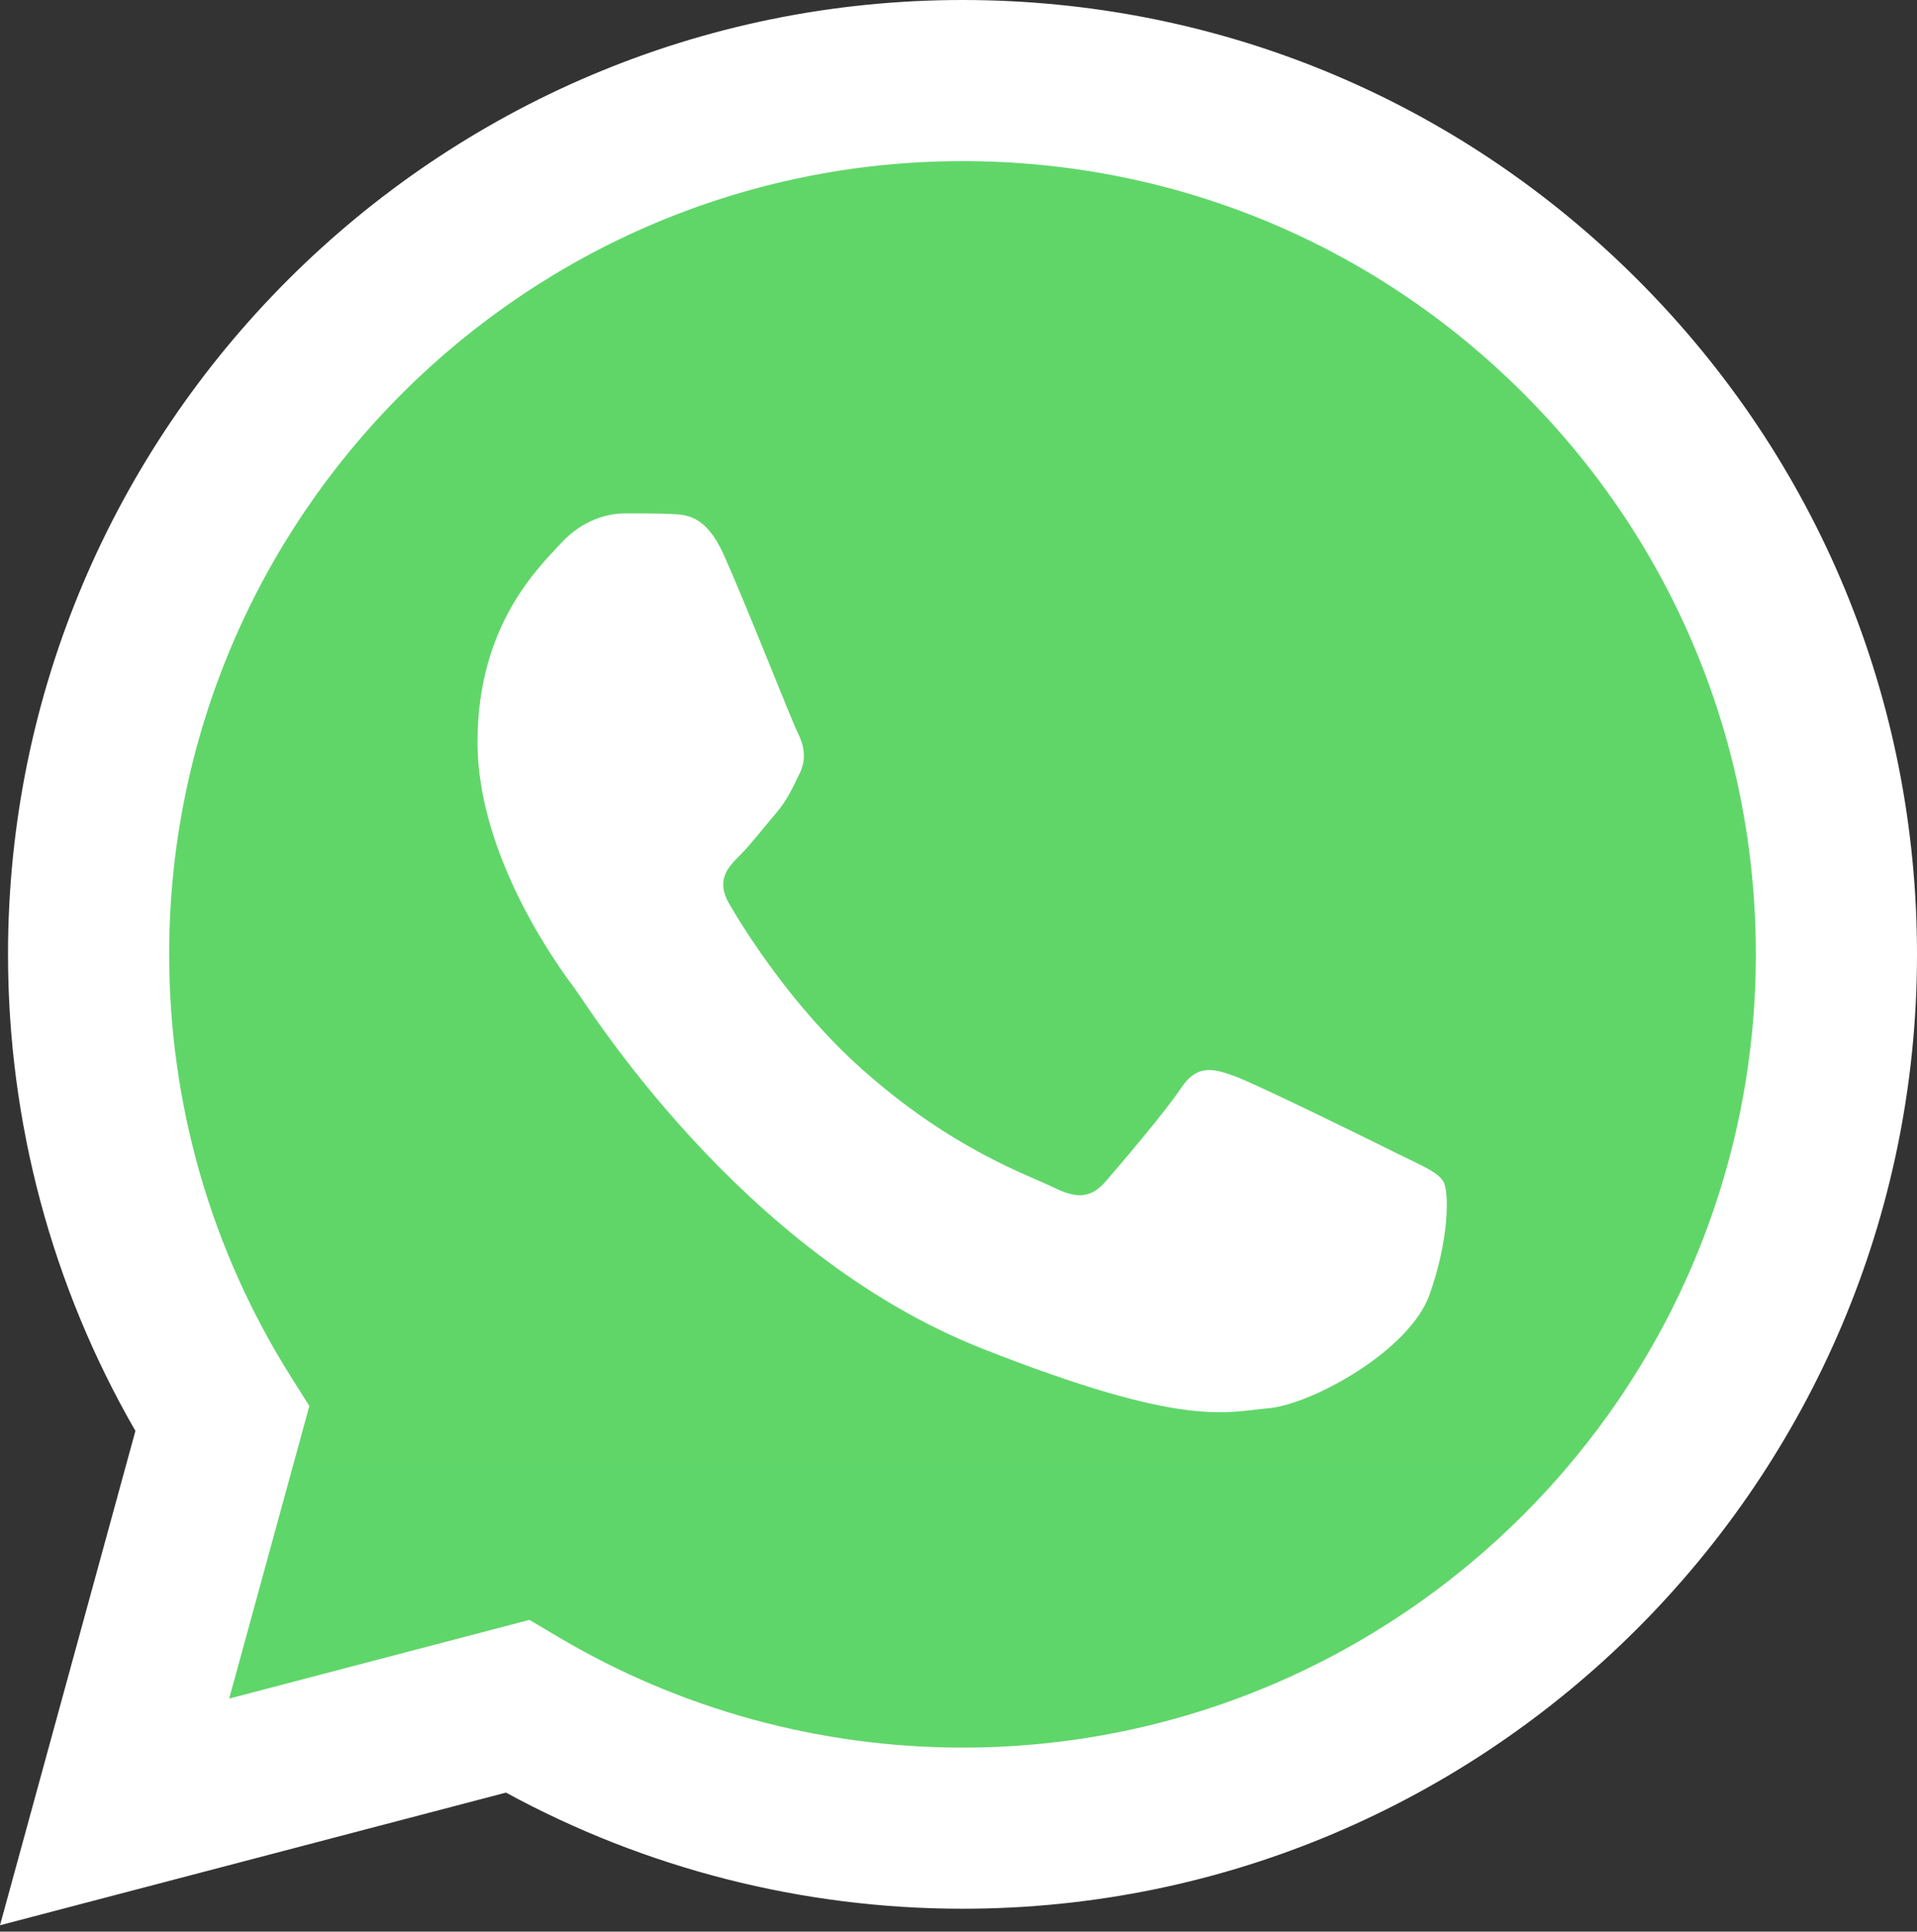
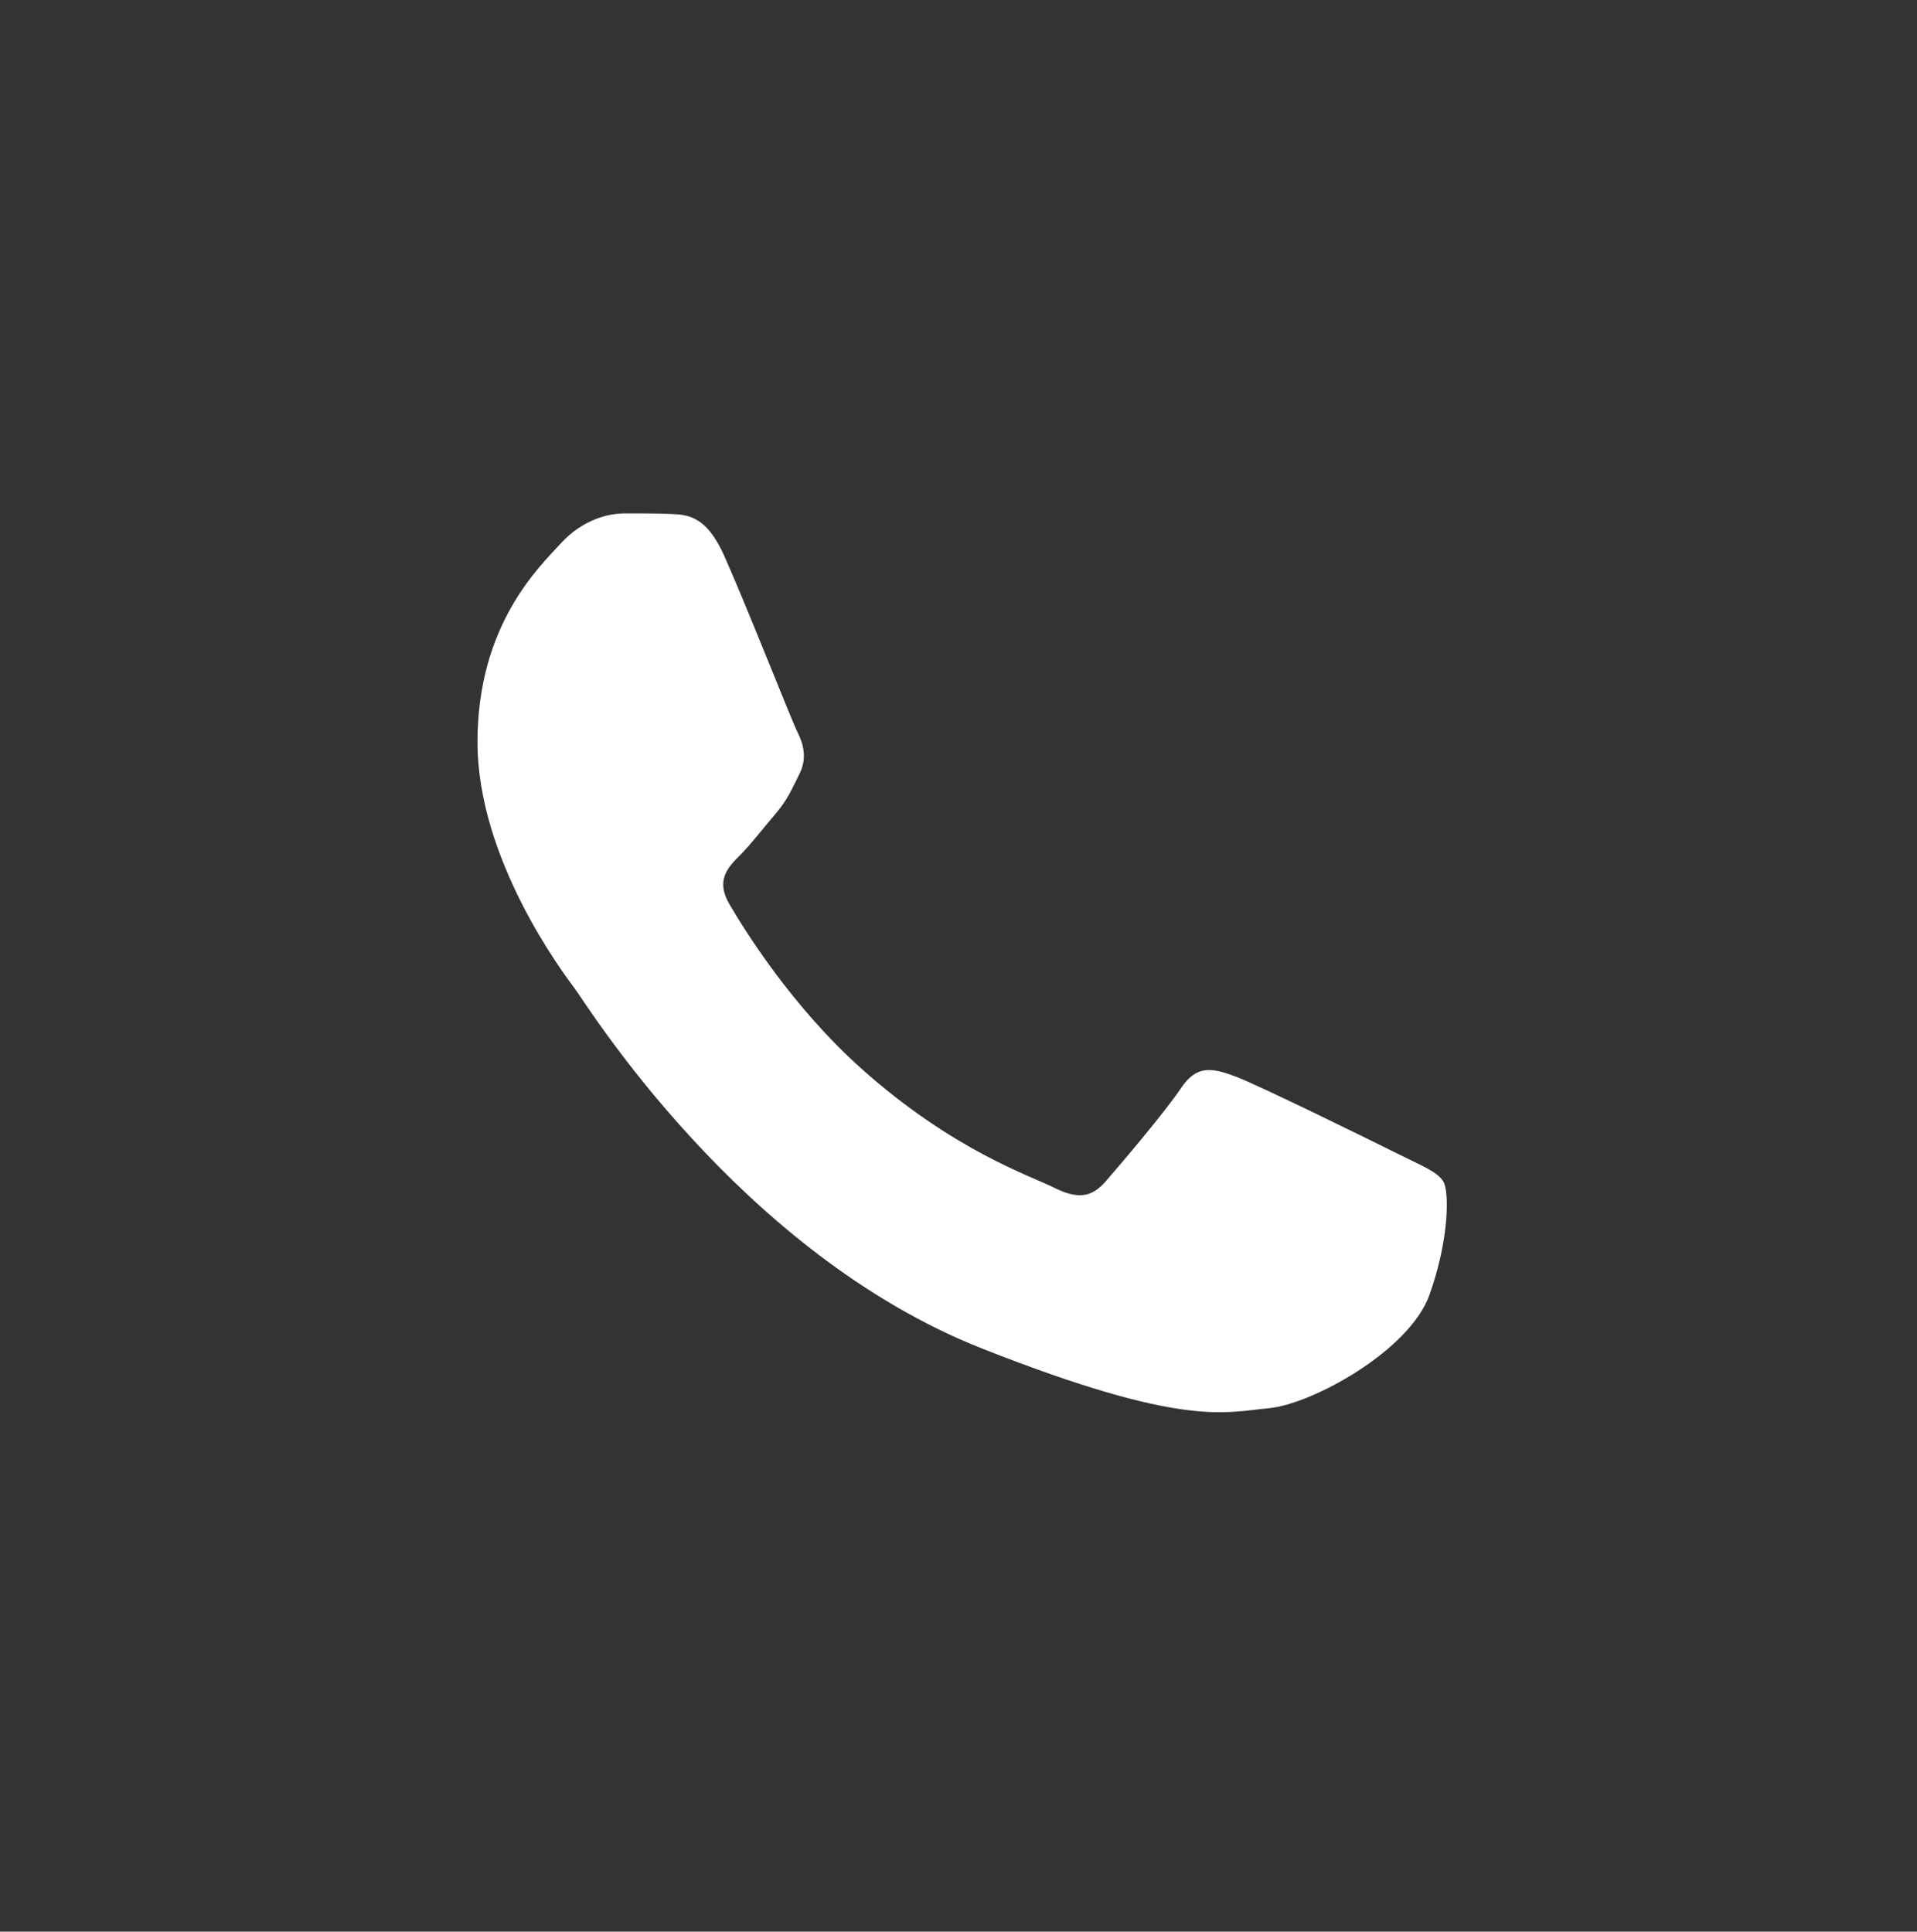
<svg xmlns="http://www.w3.org/2000/svg" width="256" height="258" viewBox="0 0 256 258" fill="none">
  <rect x="0" y="0" width="256" height="258" fill="#333333" stroke="none" />
-   <path d="M5.46 127.456C5.454 149.133 11.118 170.299 21.888 188.955L4.43 252.697L69.662 235.593C87.704 245.415 107.919 250.562 128.462 250.563H128.516C196.331 250.563 251.534 195.38 251.563 127.553C251.576 94.686 238.788 63.78 215.554 40.528C192.324 17.278 161.429 4.467 128.511 4.452C60.688 4.452 5.489 59.632 5.461 127.456" fill="url(#paint0_linear_133_80)" />
-   <path d="M1.07 127.416C1.063 149.873 6.93 171.796 18.084 191.12L0 257.147L67.571 239.43C86.189 249.581 107.151 254.933 128.481 254.941H128.536C198.784 254.941 255.97 197.773 256 127.518C256.012 93.47 242.764 61.453 218.7 37.368C194.633 13.286 162.633 0.014 128.536 0C58.276 0 1.098 57.16 1.07 127.416ZM41.311 187.792L38.788 183.787C28.182 166.923 22.584 147.435 22.592 127.424C22.614 69.029 70.138 21.52 128.576 21.52C156.876 21.532 183.472 32.564 203.476 52.58C223.479 72.598 234.486 99.208 234.479 127.51C234.453 185.905 186.928 233.42 128.536 233.42H128.494C109.481 233.41 90.834 228.304 74.572 218.655L70.702 216.36L30.604 226.873L41.311 187.792Z" fill="url(#paint1_linear_133_80)" />
  <path d="M96.676 74.148C94.29 68.845 91.779 68.738 89.51 68.645C87.652 68.565 85.528 68.571 83.406 68.571C81.282 68.571 77.831 69.37 74.914 72.555C71.994 75.743 63.766 83.447 63.766 99.116C63.766 114.785 75.179 129.929 76.77 132.056C78.363 134.179 98.803 167.363 131.175 180.129C158.079 190.738 163.554 188.628 169.393 188.096C175.233 187.566 188.237 180.394 190.89 172.957C193.545 165.521 193.545 159.147 192.749 157.815C191.953 156.488 189.829 155.691 186.644 154.099C183.459 152.507 167.8 144.801 164.881 143.738C161.961 142.676 159.838 142.146 157.714 145.335C155.59 148.519 149.491 155.691 147.632 157.815C145.775 159.944 143.916 160.209 140.732 158.616C137.545 157.018 127.288 153.659 115.119 142.81C105.651 134.368 99.259 123.943 97.401 120.754C95.543 117.57 97.202 115.844 98.799 114.257C100.23 112.83 101.985 110.538 103.579 108.679C105.167 106.819 105.697 105.492 106.759 103.368C107.822 101.242 107.29 99.382 106.495 97.789C105.697 96.196 99.508 80.445 96.676 74.148Z" fill="white" />
  <defs>
    <linearGradient id="paint0_linear_133_80" x1="12361.1" y1="24829" x2="12361.1" y2="4.452" gradientUnits="userSpaceOnUse">
      <stop stop-color="#1FAF38" />
      <stop offset="1" stop-color="#60D669" />
    </linearGradient>
    <linearGradient id="paint1_linear_133_80" x1="12800" y1="25714.7" x2="12800" y2="0" gradientUnits="userSpaceOnUse">
      <stop stop-color="#F9F9F9" />
      <stop offset="1" stop-color="white" />
    </linearGradient>
  </defs>
</svg>